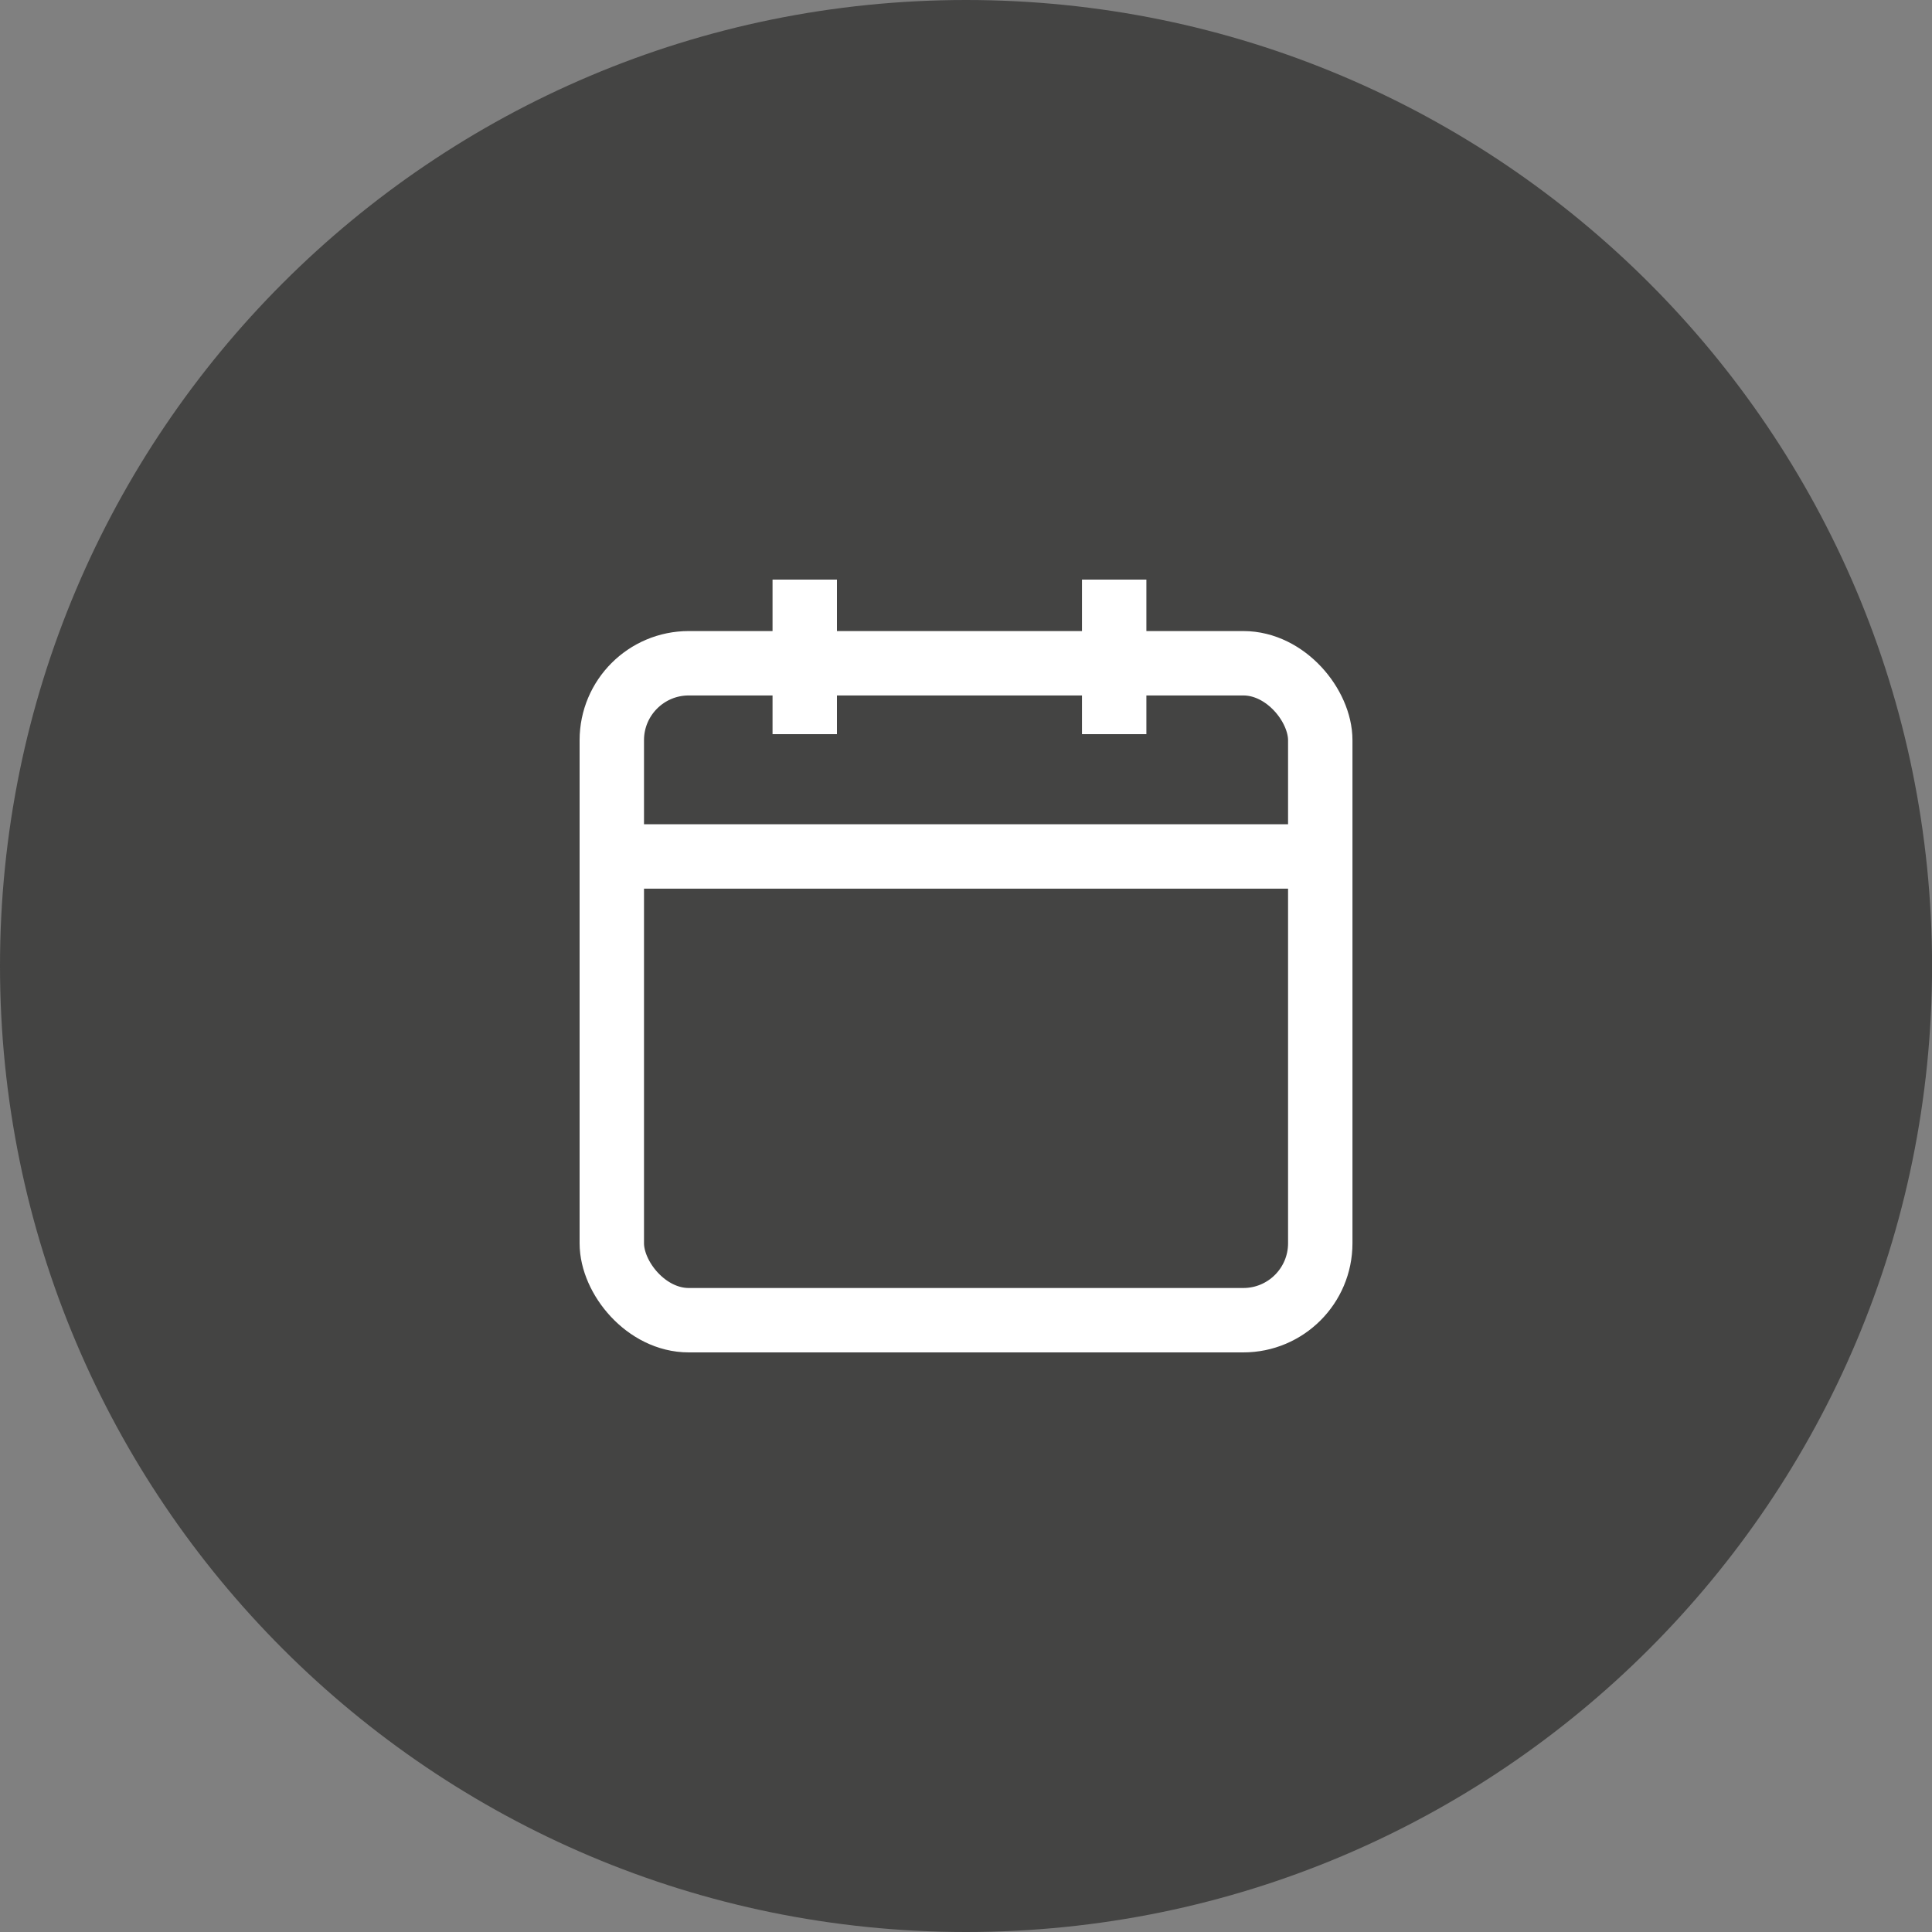
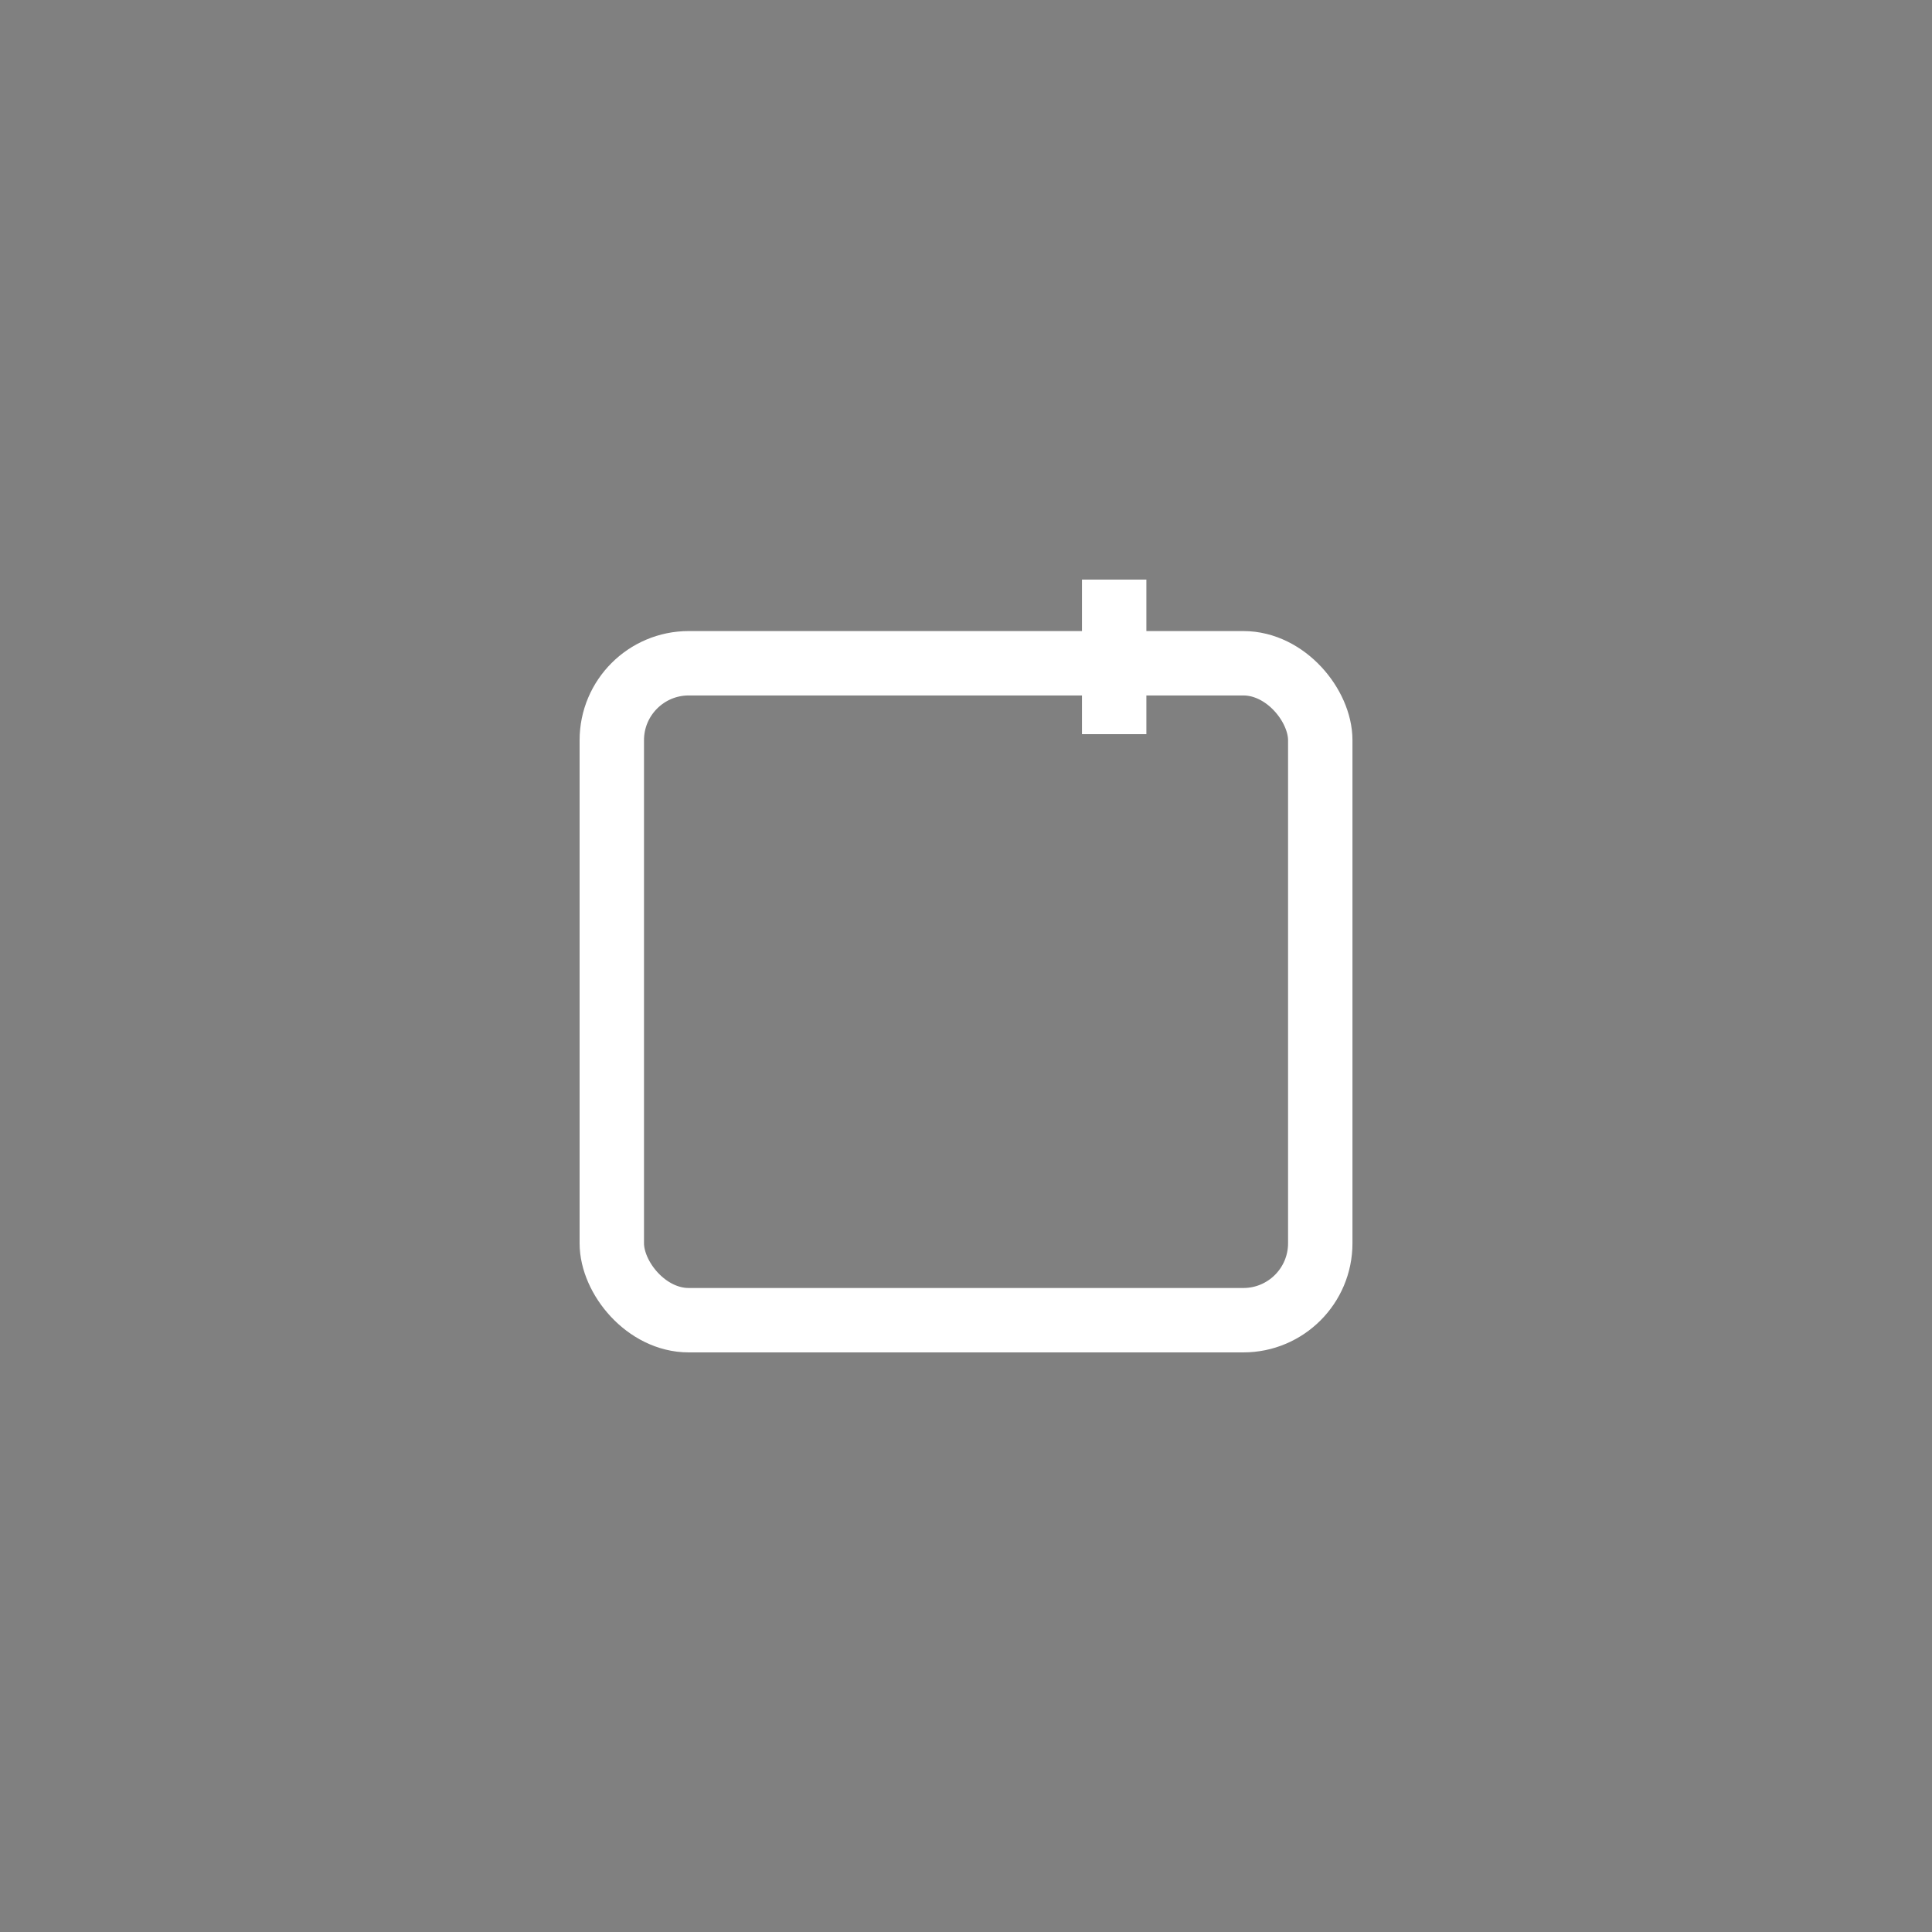
<svg xmlns="http://www.w3.org/2000/svg" width="30" height="30" viewBox="0 0 30 30" fill="none">
  <rect x="0" y="0" width="30" height="30" fill="#808080" stroke="none" />
-   <path d="M0 15C0 6.716 6.716 0 15 0C23.285 0 30.001 6.716 30.001 15C30.001 23.284 23.285 30 15 30C6.716 30 0 23.284 0 15Z" fill="#444443" />
  <rect x="9.5" y="10.299" width="11.001" height="10.201" rx="1.195" stroke="white" />
-   <line x1="9" y1="13.299" x2="20.201" y2="13.299" stroke="white" />
-   <line x1="12.496" y1="11.4" x2="12.496" y2="9" stroke="white" />
  <line x1="17.301" y1="11.4" x2="17.301" y2="9" stroke="white" />
</svg>